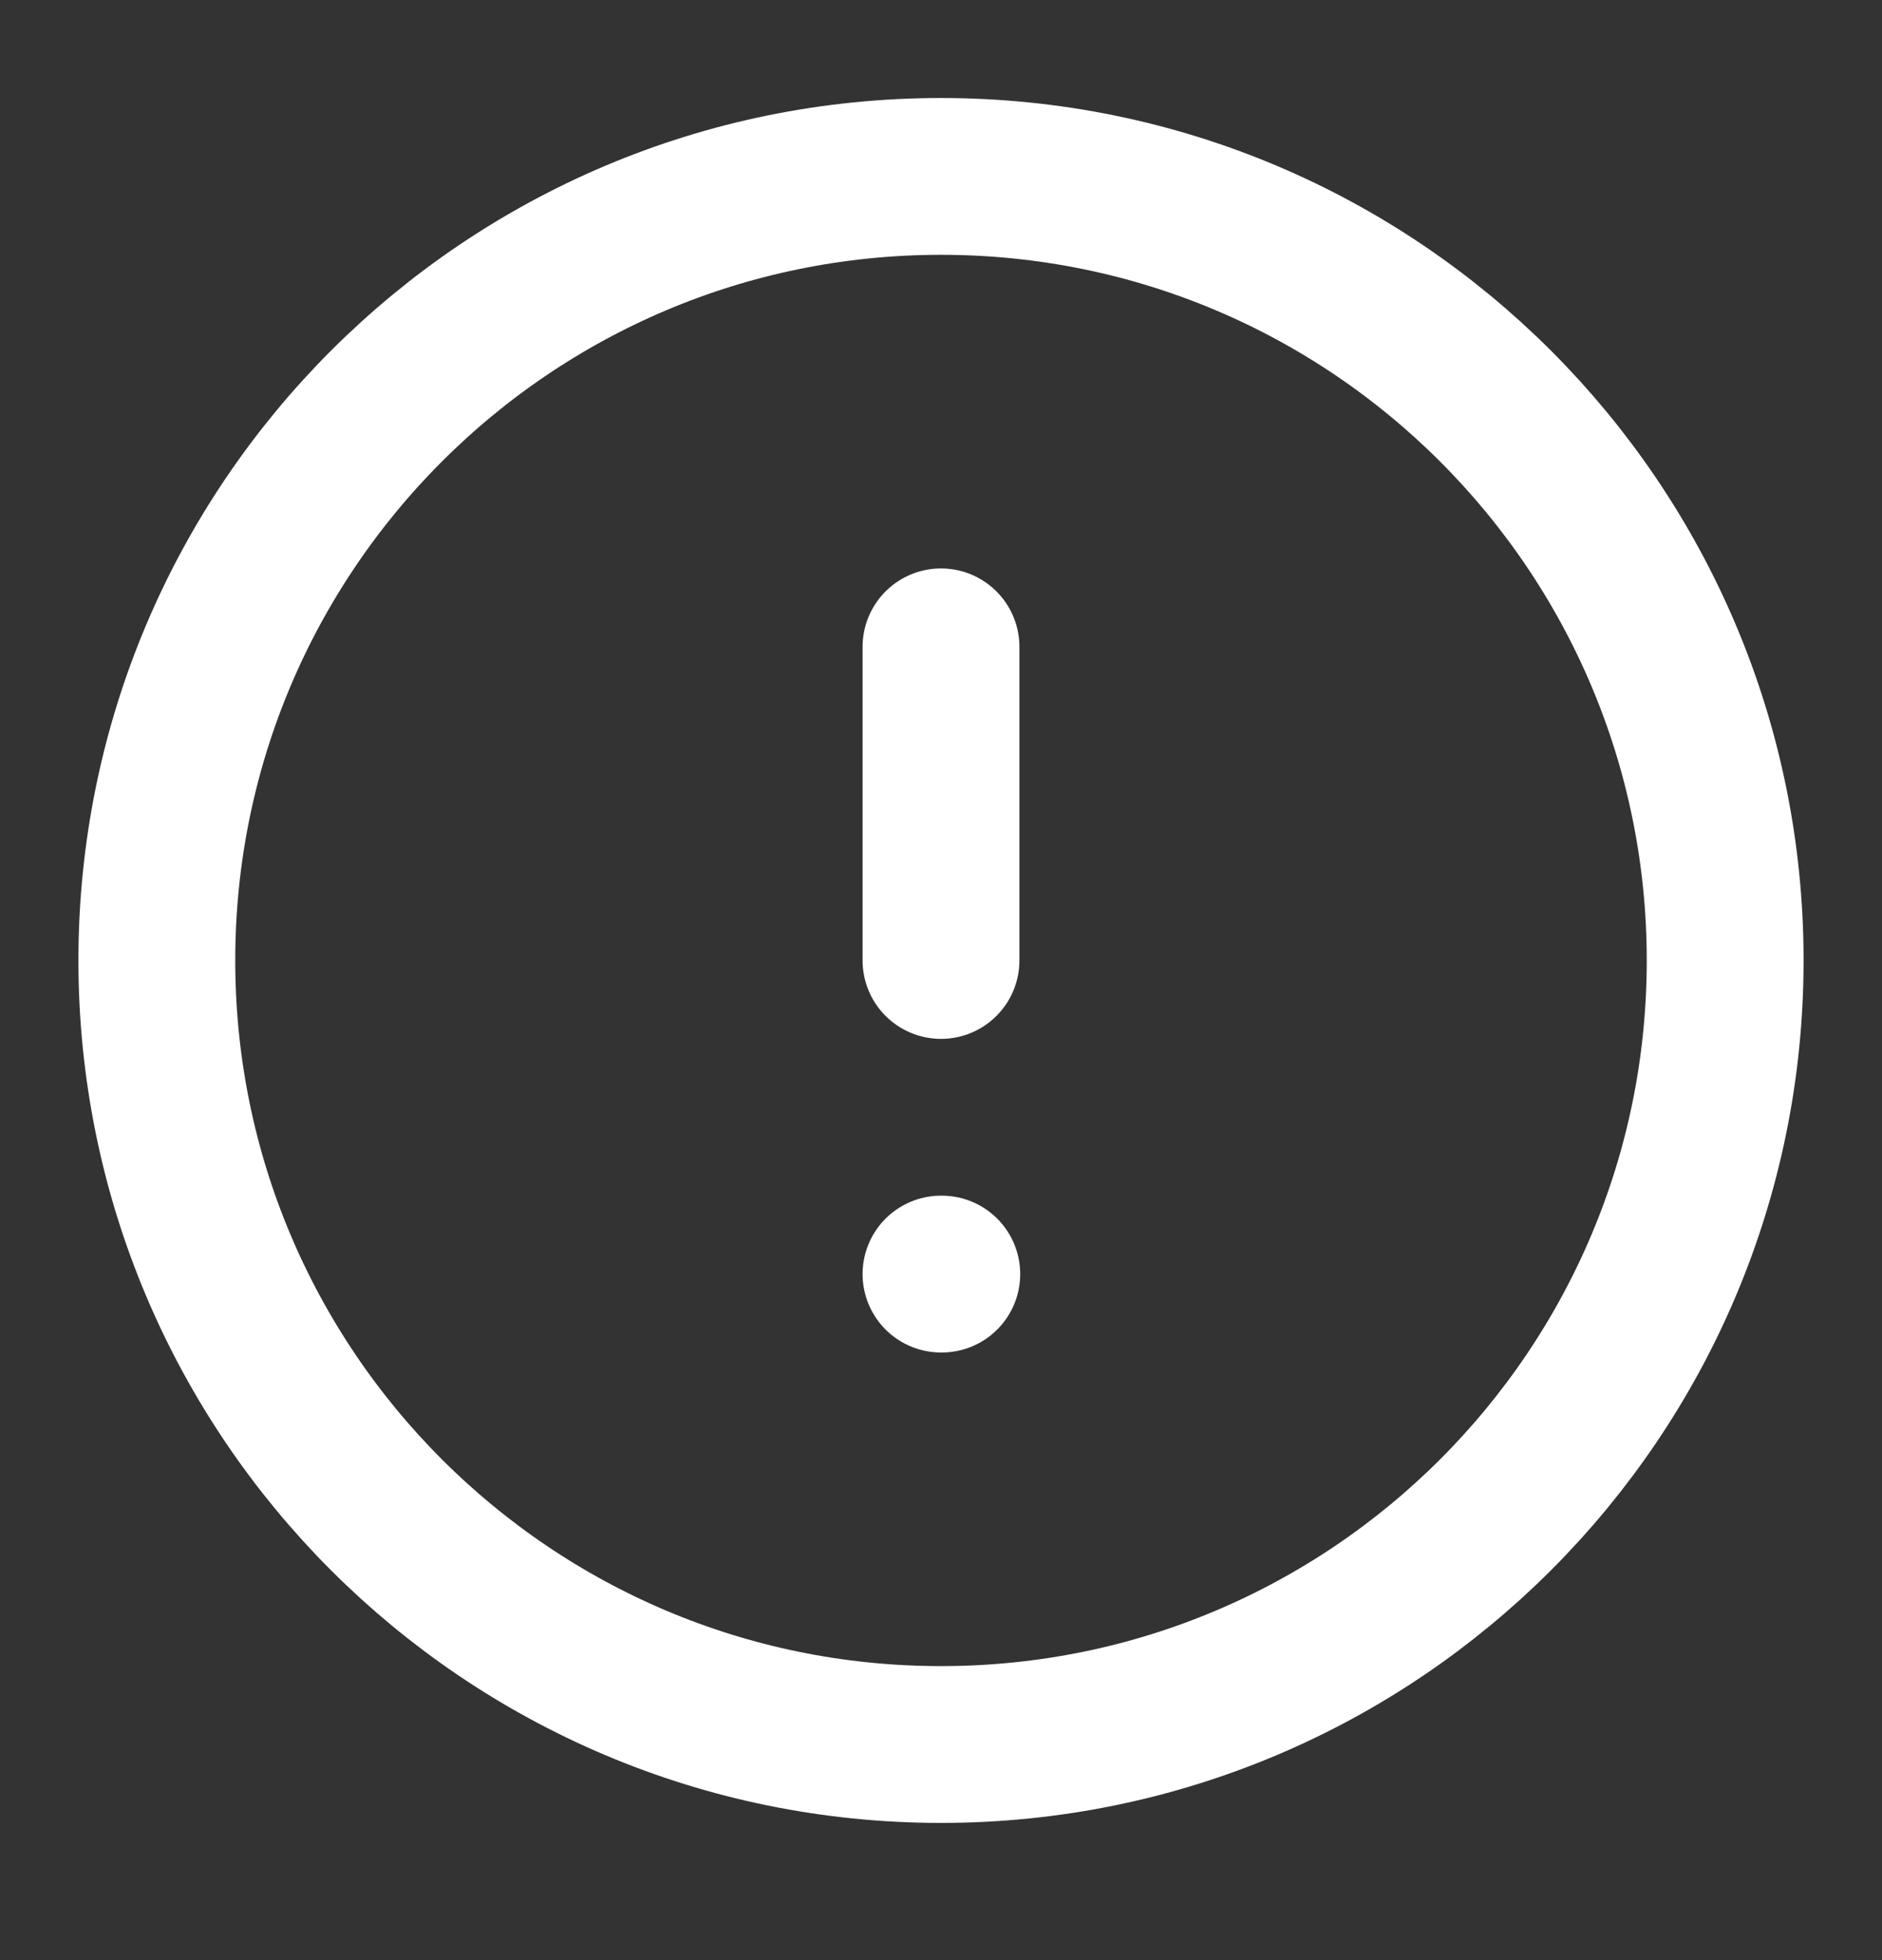
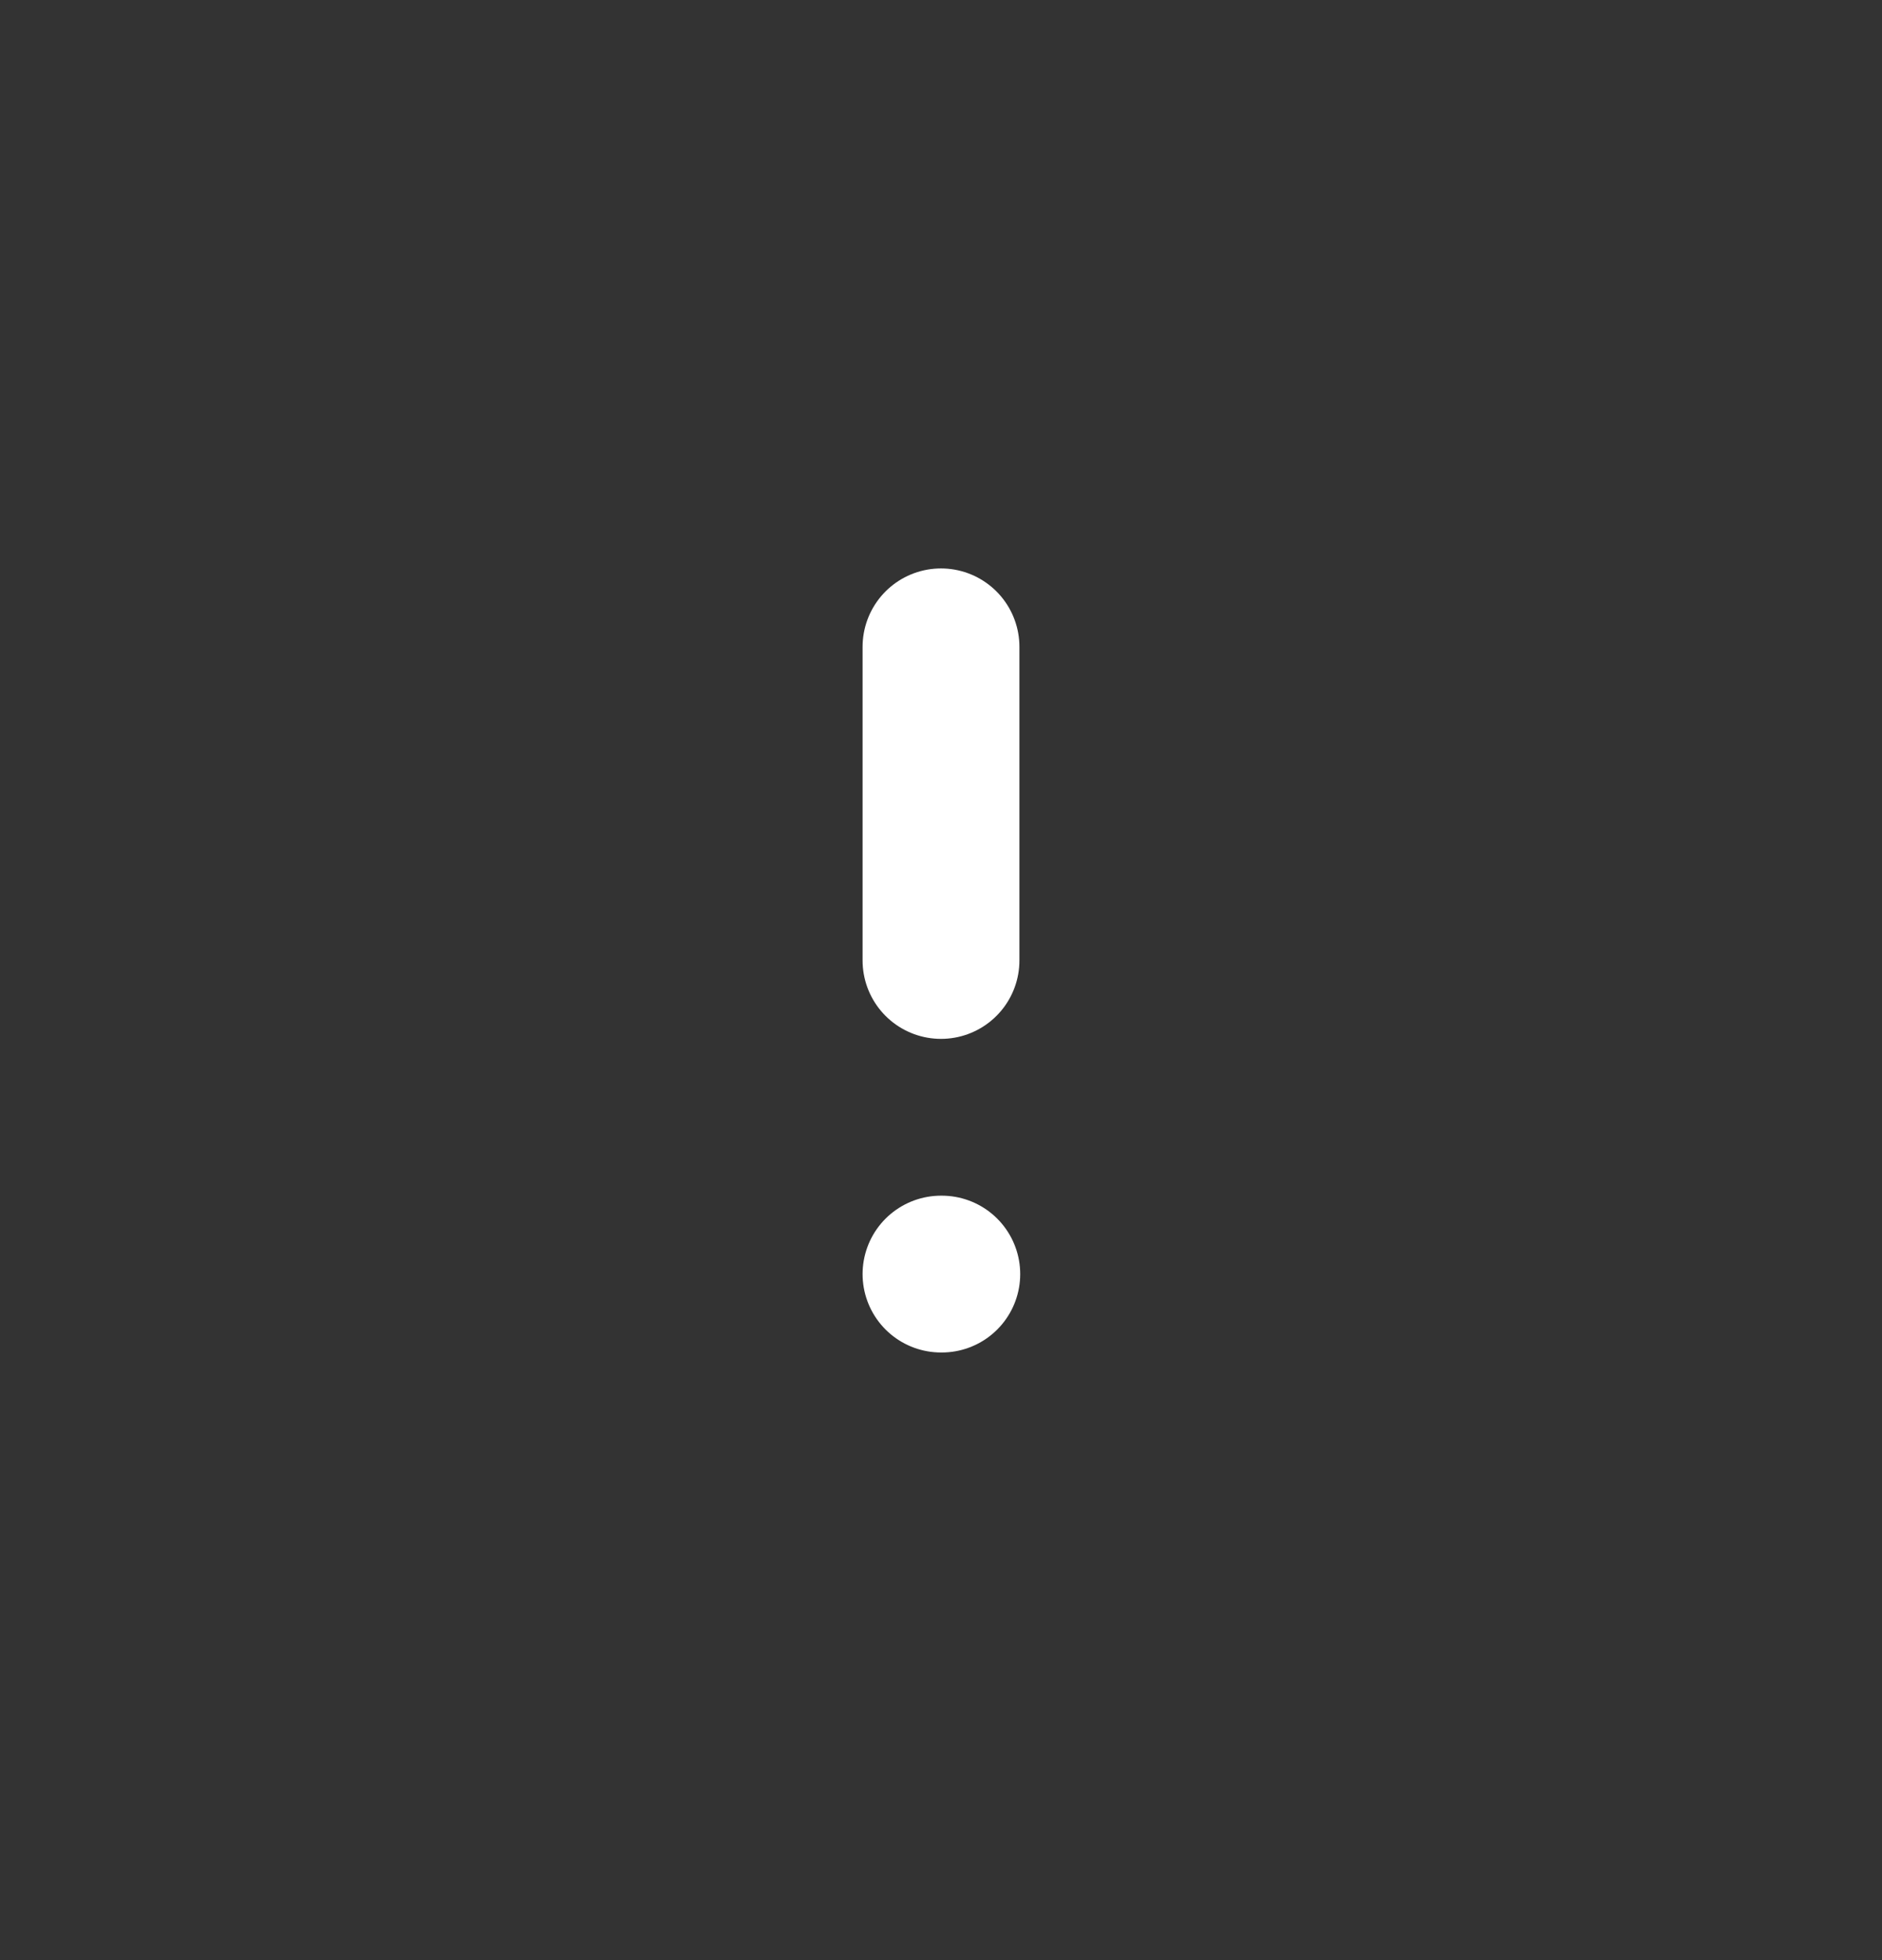
<svg xmlns="http://www.w3.org/2000/svg" width="24" height="25" viewBox="0 0 24 25" fill="none">
  <rect x="0" y="0" width="24" height="25" fill="#333333" stroke="none" />
-   <path d="M12 22.25C17.523 22.25 22 17.773 22 12.25C22 6.727 17.523 2.25 12 2.25C6.477 2.25 2 6.727 2 12.25C2 17.773 6.477 22.25 12 22.25Z" stroke="white" stroke-width="2" stroke-linecap="round" stroke-linejoin="round" />
  <path d="M12 8.25V12.25" stroke="white" stroke-width="2" stroke-linecap="round" stroke-linejoin="round" />
  <path d="M12 16.25H12.01" stroke="white" stroke-width="2" stroke-linecap="round" stroke-linejoin="round" />
</svg>